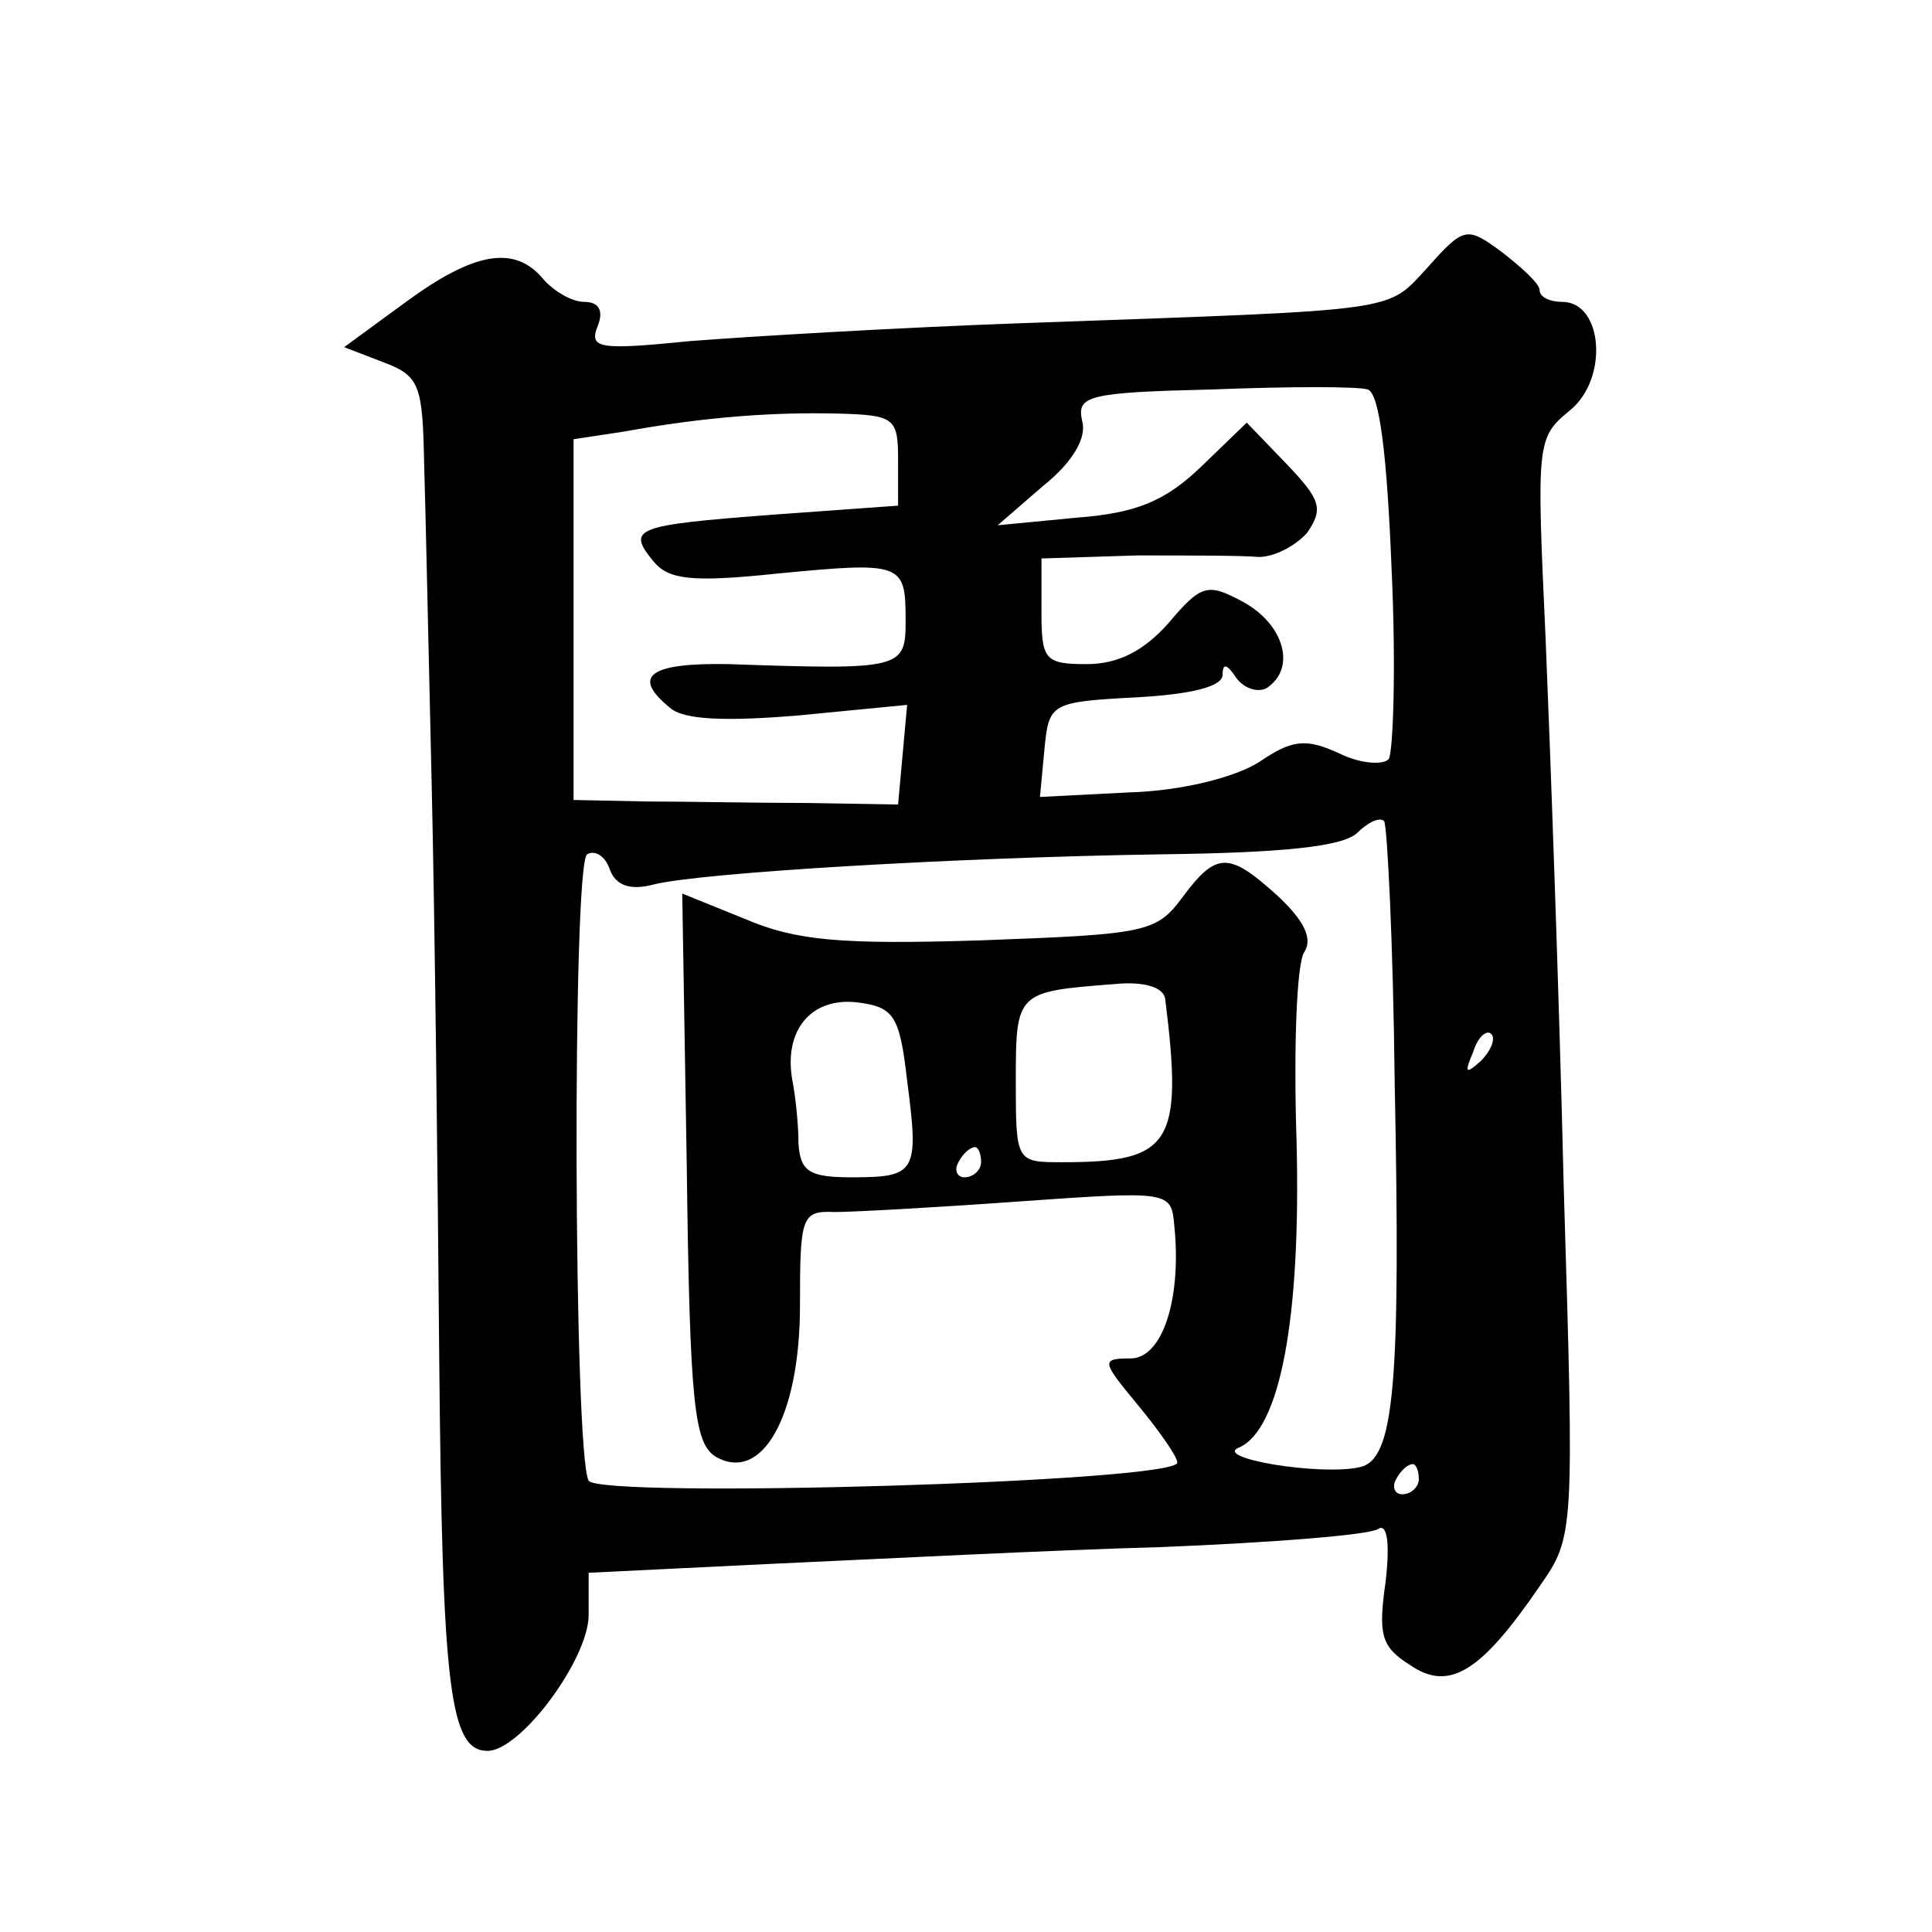
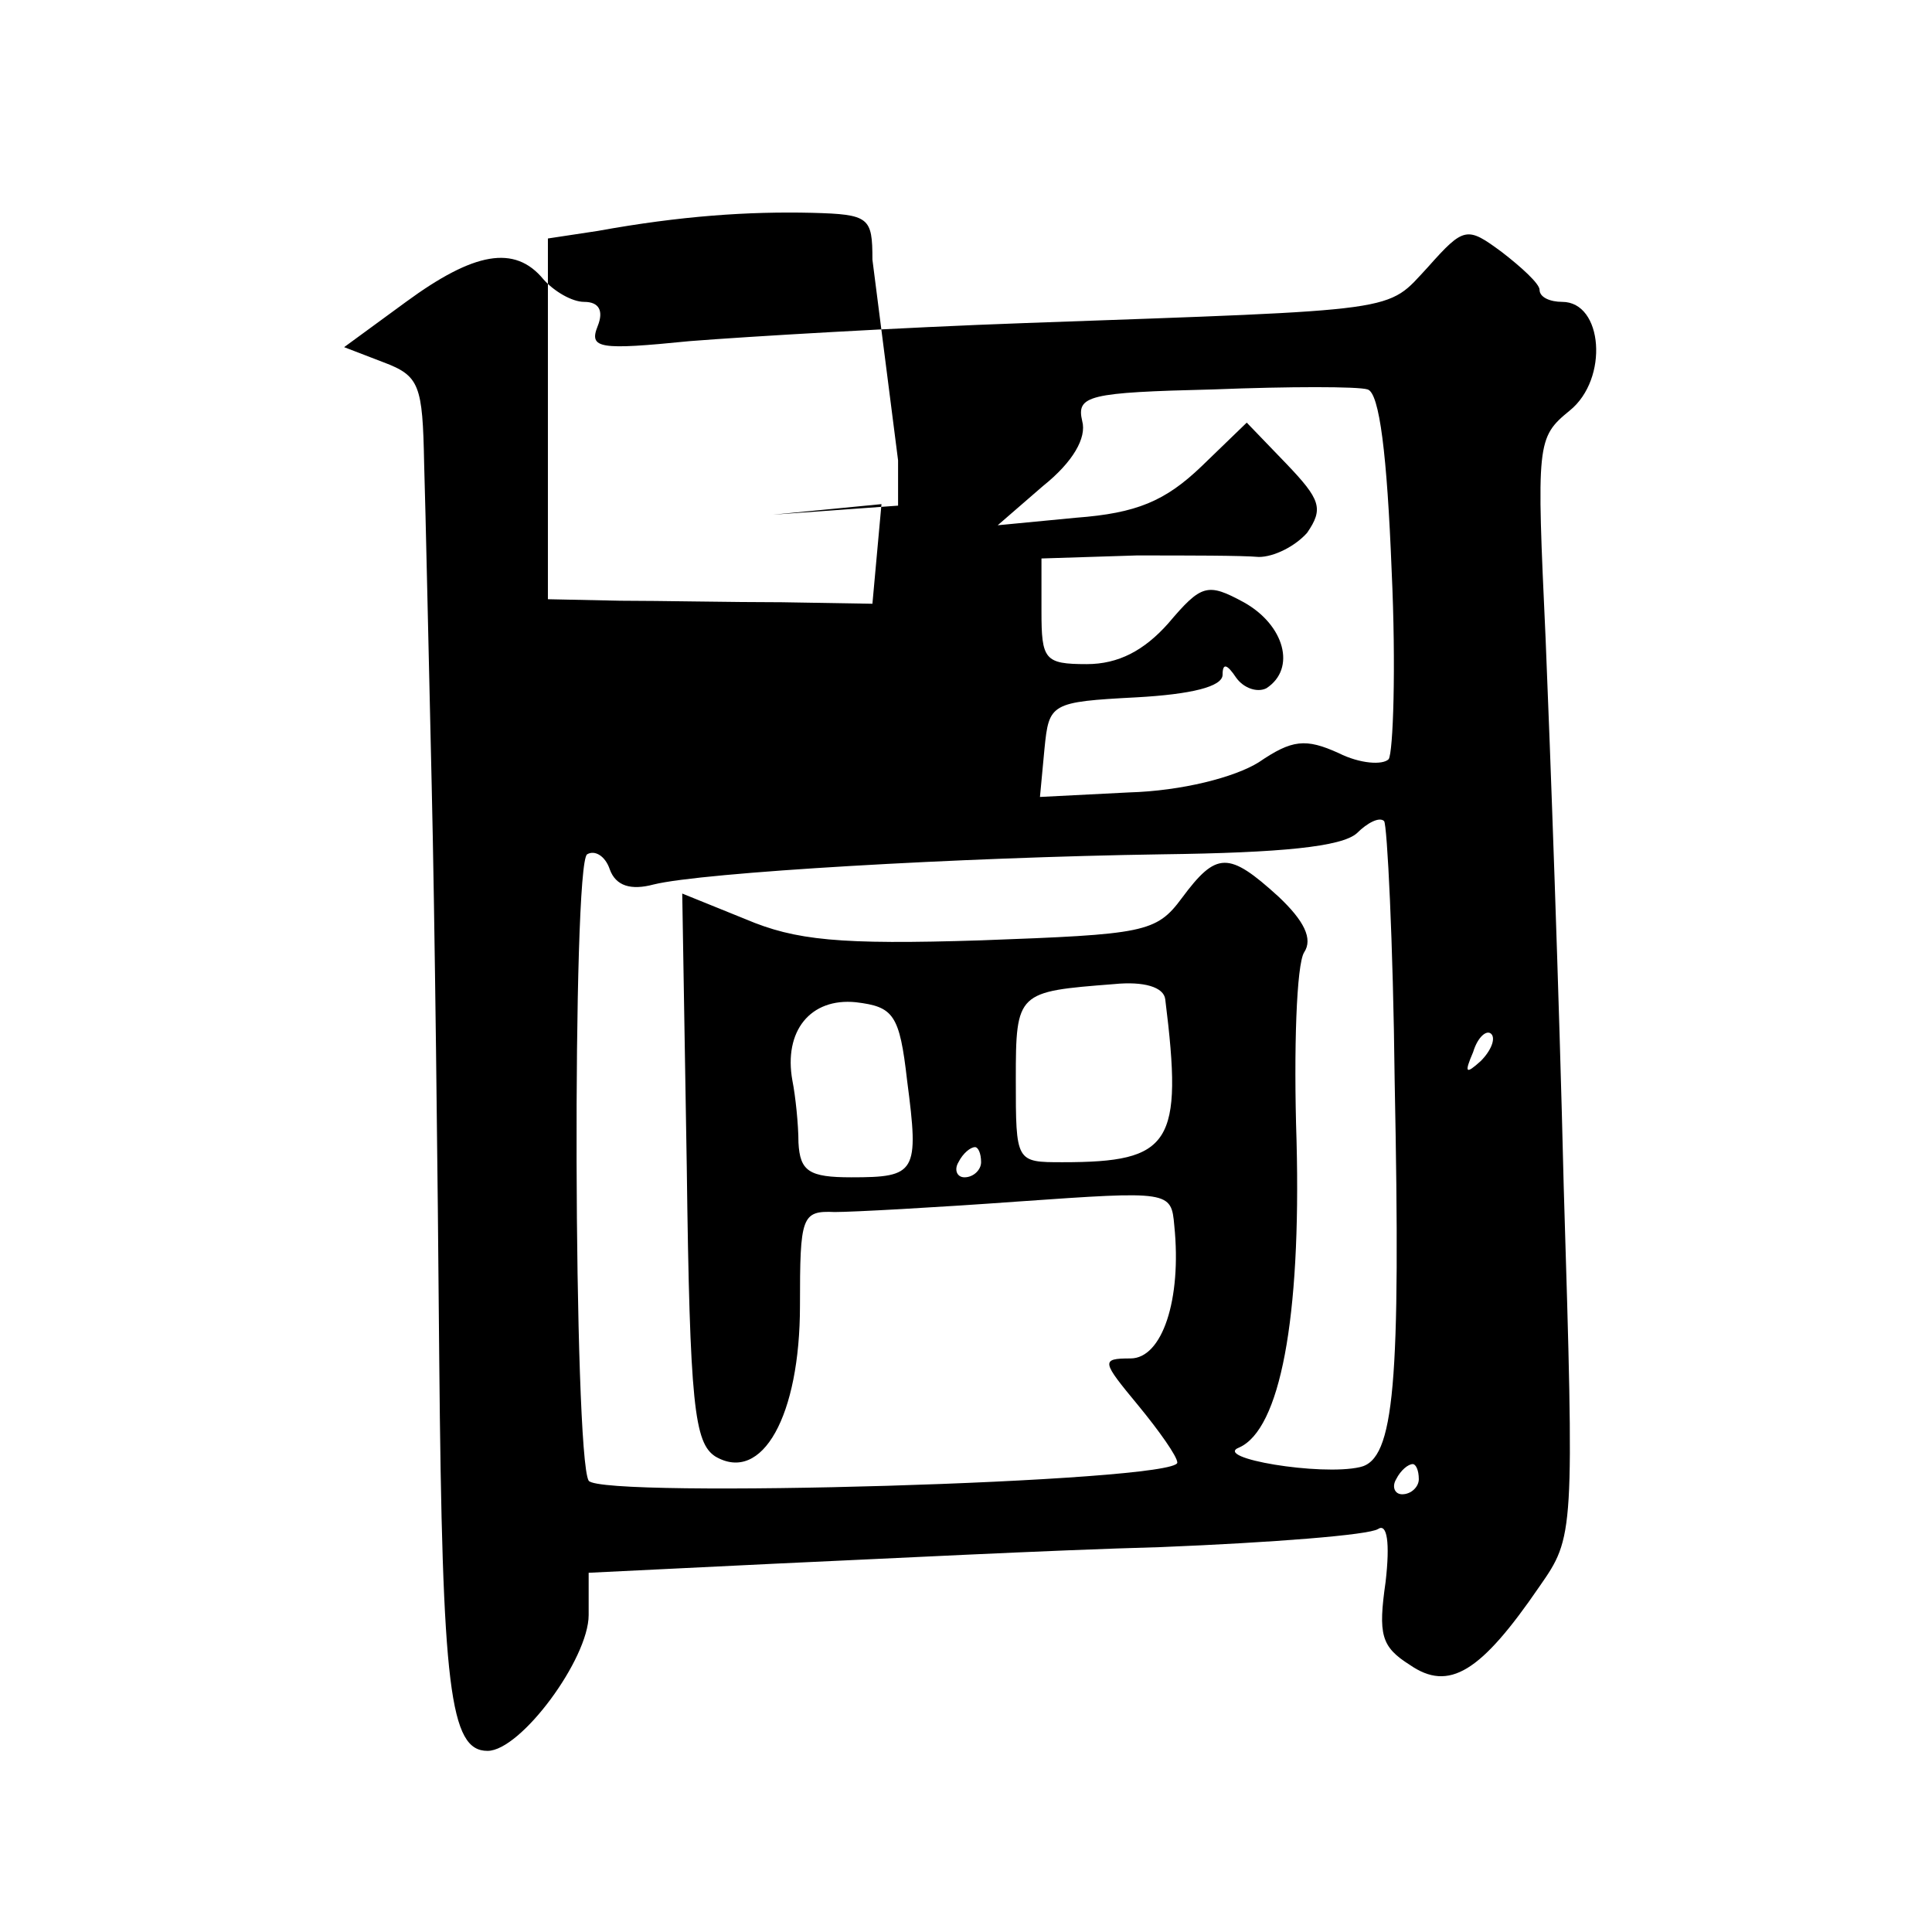
<svg xmlns="http://www.w3.org/2000/svg" version="1.0" width="128pt" height="128pt" viewBox="0 0 128 128" preserveAspectRatio="xMidYMid meet">
  <g transform="translate(0,128) scale(0.1,-0.1)" fill="#0" stroke="none">
-     <path d="M946 1103 c-28 -30 -14 -28 -266 -37 -85 -3 -185 -9 -223 -12 -60 -6 -67 -5 -61 10 4 10 1 16 -9 16 -8 0 -20 7 -27 15 -19 23 -46 18 -91 -15 l-41 -30 26 -10 c24 -9 26 -15 27 -67 1 -32 3 -128 5 -213 2 -85 4 -256 5 -380 2 -219 7 -260 32 -260 22 0 67 61 67 90 l0 28 123 6 c67 3 182 9 256 11 74 3 138 8 144 12 6 4 8 -9 5 -35 -5 -35 -3 -43 16 -55 26 -18 47 -5 86 52 23 33 23 34 16 265 -3 127 -9 291 -12 363 -6 130 -6 133 16 151 26 21 22 72 -5 72 -8 0 -15 3 -15 8 0 4 -12 15 -25 25 -23 17 -25 17 -49 -10z m-24 -201 c3 -64 1 -121 -2 -125 -4 -4 -19 -3 -33 4 -22 10 -31 9 -53 -6 -16 -10 -51 -19 -86 -20 l-59 -3 3 32 c3 30 4 31 61 34 36 2 57 7 57 15 0 8 3 7 9 -2 5 -7 14 -10 20 -7 20 13 12 42 -15 57 -24 13 -28 12 -50 -14 -16 -18 -33 -27 -54 -27 -28 0 -30 3 -30 35 l0 35 63 2 c34 0 70 0 81 -1 10 0 24 7 32 16 11 16 9 22 -14 46 l-26 27 -30 -29 c-24 -23 -43 -31 -83 -34 l-52 -5 30 26 c20 16 29 32 26 43 -4 17 4 19 87 21 50 2 96 2 102 0 8 -2 13 -44 16 -120z m-327 73 l0 -30 -83 -6 c-92 -7 -97 -9 -79 -31 10 -12 25 -14 82 -8 83 8 85 7 85 -31 0 -32 -2 -33 -117 -29 -53 1 -65 -8 -39 -29 9 -8 37 -9 85 -5 l72 7 -3 -33 -3 -33 -60 1 c-33 0 -81 1 -107 1 l-48 1 0 120 0 119 33 5 c55 10 100 13 142 12 38 -1 40 -3 40 -31z m329 -411 c4 -201 0 -251 -23 -256 -26 -6 -98 6 -80 13 27 12 41 85 38 203 -2 61 0 117 5 125 6 9 0 21 -17 37 -33 30 -41 30 -64 -1 -17 -23 -25 -24 -133 -28 -94 -3 -123 0 -156 14 l-42 17 3 -181 c2 -158 5 -183 19 -192 31 -18 56 27 56 100 0 59 1 63 23 62 12 0 67 3 122 7 100 7 101 7 103 -16 5 -49 -8 -88 -29 -88 -20 0 -19 -2 5 -31 14 -17 26 -34 26 -38 0 -13 -382 -24 -390 -12 -10 17 -11 409 -1 415 5 3 12 -1 15 -10 4 -11 14 -14 29 -10 32 8 203 18 337 20 79 1 119 5 129 14 7 7 15 11 18 8 2 -2 6 -80 7 -172z m-152 54 c12 -96 4 -108 -68 -108 -31 0 -31 0 -31 55 0 58 1 58 65 63 20 2 33 -2 34 -10z m-171 -54 c8 -61 6 -64 -37 -64 -28 0 -34 4 -35 23 0 12 -2 31 -4 41 -6 33 12 55 42 52 25 -3 29 -8 34 -52z m380 13 c-10 -9 -11 -8 -5 6 3 10 9 15 12 12 3 -3 0 -11 -7 -18z m-331 -67 c0 -5 -5 -10 -11 -10 -5 0 -7 5 -4 10 3 6 8 10 11 10 2 0 4 -4 4 -10z m290 -210 c0 -5 -5 -10 -11 -10 -5 0 -7 5 -4 10 3 6 8 10 11 10 2 0 4 -4 4 -10z" />
+     <path d="M946 1103 c-28 -30 -14 -28 -266 -37 -85 -3 -185 -9 -223 -12 -60 -6 -67 -5 -61 10 4 10 1 16 -9 16 -8 0 -20 7 -27 15 -19 23 -46 18 -91 -15 l-41 -30 26 -10 c24 -9 26 -15 27 -67 1 -32 3 -128 5 -213 2 -85 4 -256 5 -380 2 -219 7 -260 32 -260 22 0 67 61 67 90 l0 28 123 6 c67 3 182 9 256 11 74 3 138 8 144 12 6 4 8 -9 5 -35 -5 -35 -3 -43 16 -55 26 -18 47 -5 86 52 23 33 23 34 16 265 -3 127 -9 291 -12 363 -6 130 -6 133 16 151 26 21 22 72 -5 72 -8 0 -15 3 -15 8 0 4 -12 15 -25 25 -23 17 -25 17 -49 -10z m-24 -201 c3 -64 1 -121 -2 -125 -4 -4 -19 -3 -33 4 -22 10 -31 9 -53 -6 -16 -10 -51 -19 -86 -20 l-59 -3 3 32 c3 30 4 31 61 34 36 2 57 7 57 15 0 8 3 7 9 -2 5 -7 14 -10 20 -7 20 13 12 42 -15 57 -24 13 -28 12 -50 -14 -16 -18 -33 -27 -54 -27 -28 0 -30 3 -30 35 l0 35 63 2 c34 0 70 0 81 -1 10 0 24 7 32 16 11 16 9 22 -14 46 l-26 27 -30 -29 c-24 -23 -43 -31 -83 -34 l-52 -5 30 26 c20 16 29 32 26 43 -4 17 4 19 87 21 50 2 96 2 102 0 8 -2 13 -44 16 -120z m-327 73 l0 -30 -83 -6 l72 7 -3 -33 -3 -33 -60 1 c-33 0 -81 1 -107 1 l-48 1 0 120 0 119 33 5 c55 10 100 13 142 12 38 -1 40 -3 40 -31z m329 -411 c4 -201 0 -251 -23 -256 -26 -6 -98 6 -80 13 27 12 41 85 38 203 -2 61 0 117 5 125 6 9 0 21 -17 37 -33 30 -41 30 -64 -1 -17 -23 -25 -24 -133 -28 -94 -3 -123 0 -156 14 l-42 17 3 -181 c2 -158 5 -183 19 -192 31 -18 56 27 56 100 0 59 1 63 23 62 12 0 67 3 122 7 100 7 101 7 103 -16 5 -49 -8 -88 -29 -88 -20 0 -19 -2 5 -31 14 -17 26 -34 26 -38 0 -13 -382 -24 -390 -12 -10 17 -11 409 -1 415 5 3 12 -1 15 -10 4 -11 14 -14 29 -10 32 8 203 18 337 20 79 1 119 5 129 14 7 7 15 11 18 8 2 -2 6 -80 7 -172z m-152 54 c12 -96 4 -108 -68 -108 -31 0 -31 0 -31 55 0 58 1 58 65 63 20 2 33 -2 34 -10z m-171 -54 c8 -61 6 -64 -37 -64 -28 0 -34 4 -35 23 0 12 -2 31 -4 41 -6 33 12 55 42 52 25 -3 29 -8 34 -52z m380 13 c-10 -9 -11 -8 -5 6 3 10 9 15 12 12 3 -3 0 -11 -7 -18z m-331 -67 c0 -5 -5 -10 -11 -10 -5 0 -7 5 -4 10 3 6 8 10 11 10 2 0 4 -4 4 -10z m290 -210 c0 -5 -5 -10 -11 -10 -5 0 -7 5 -4 10 3 6 8 10 11 10 2 0 4 -4 4 -10z" />
  </g>
</svg>